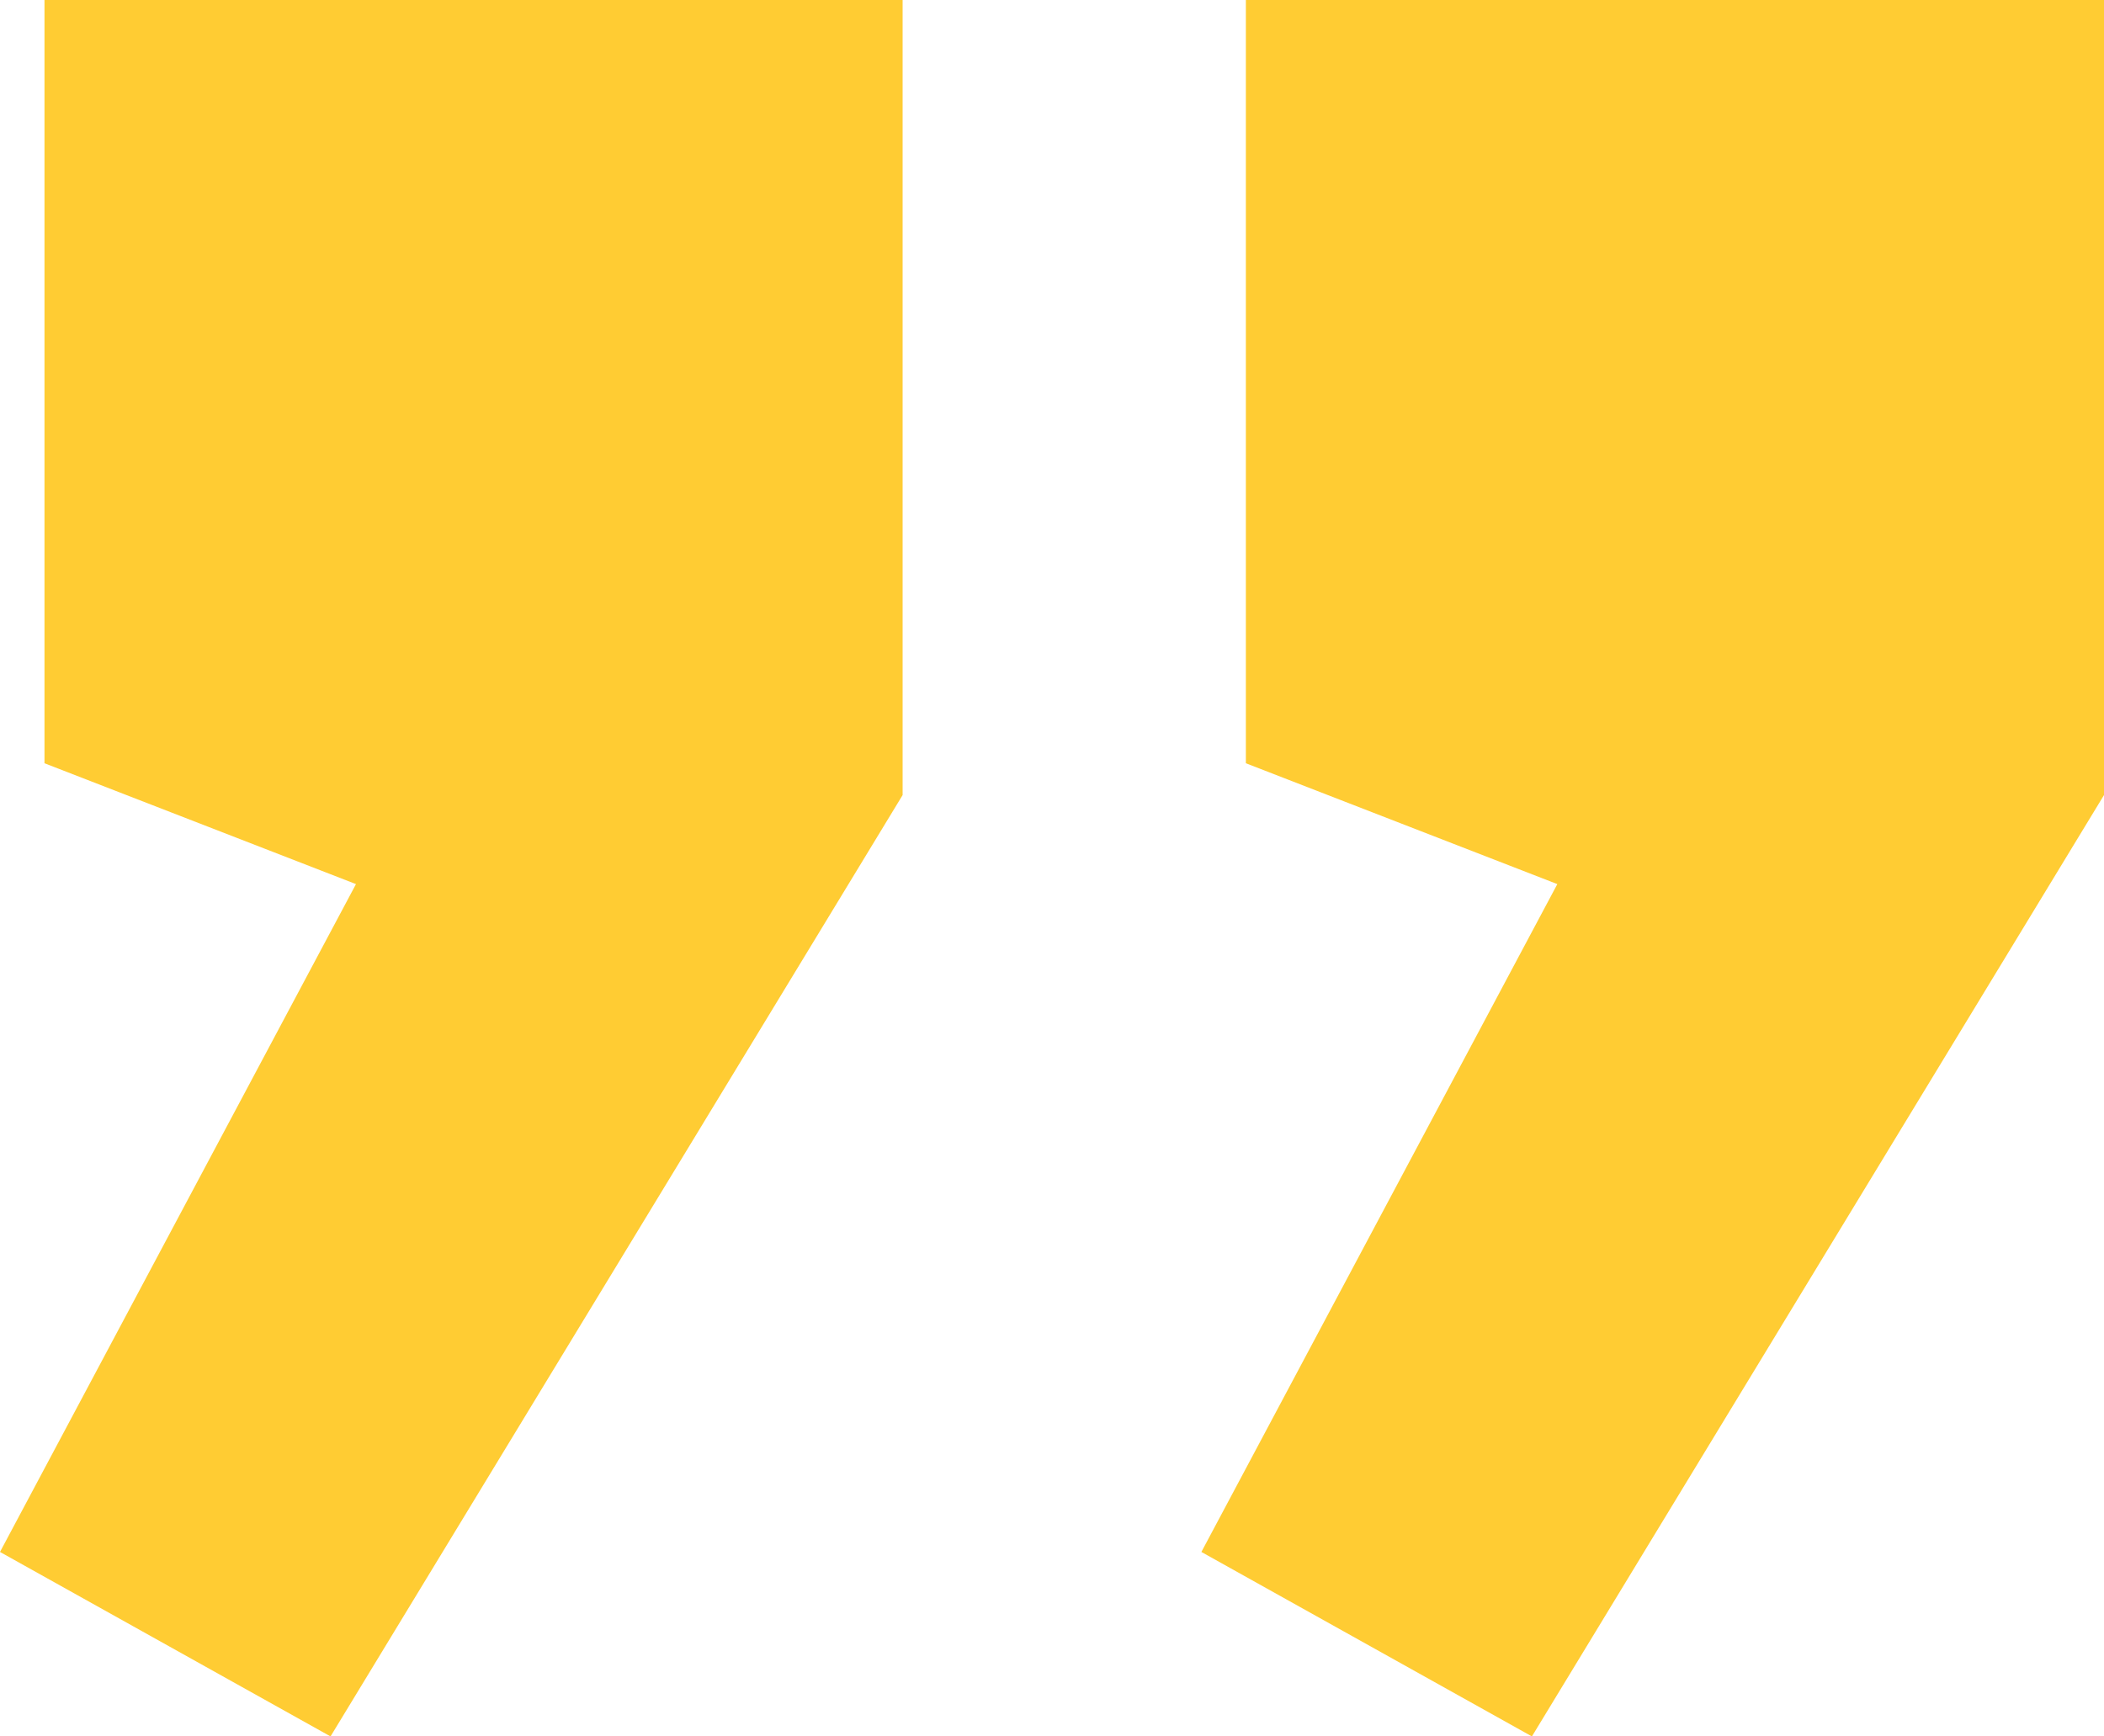
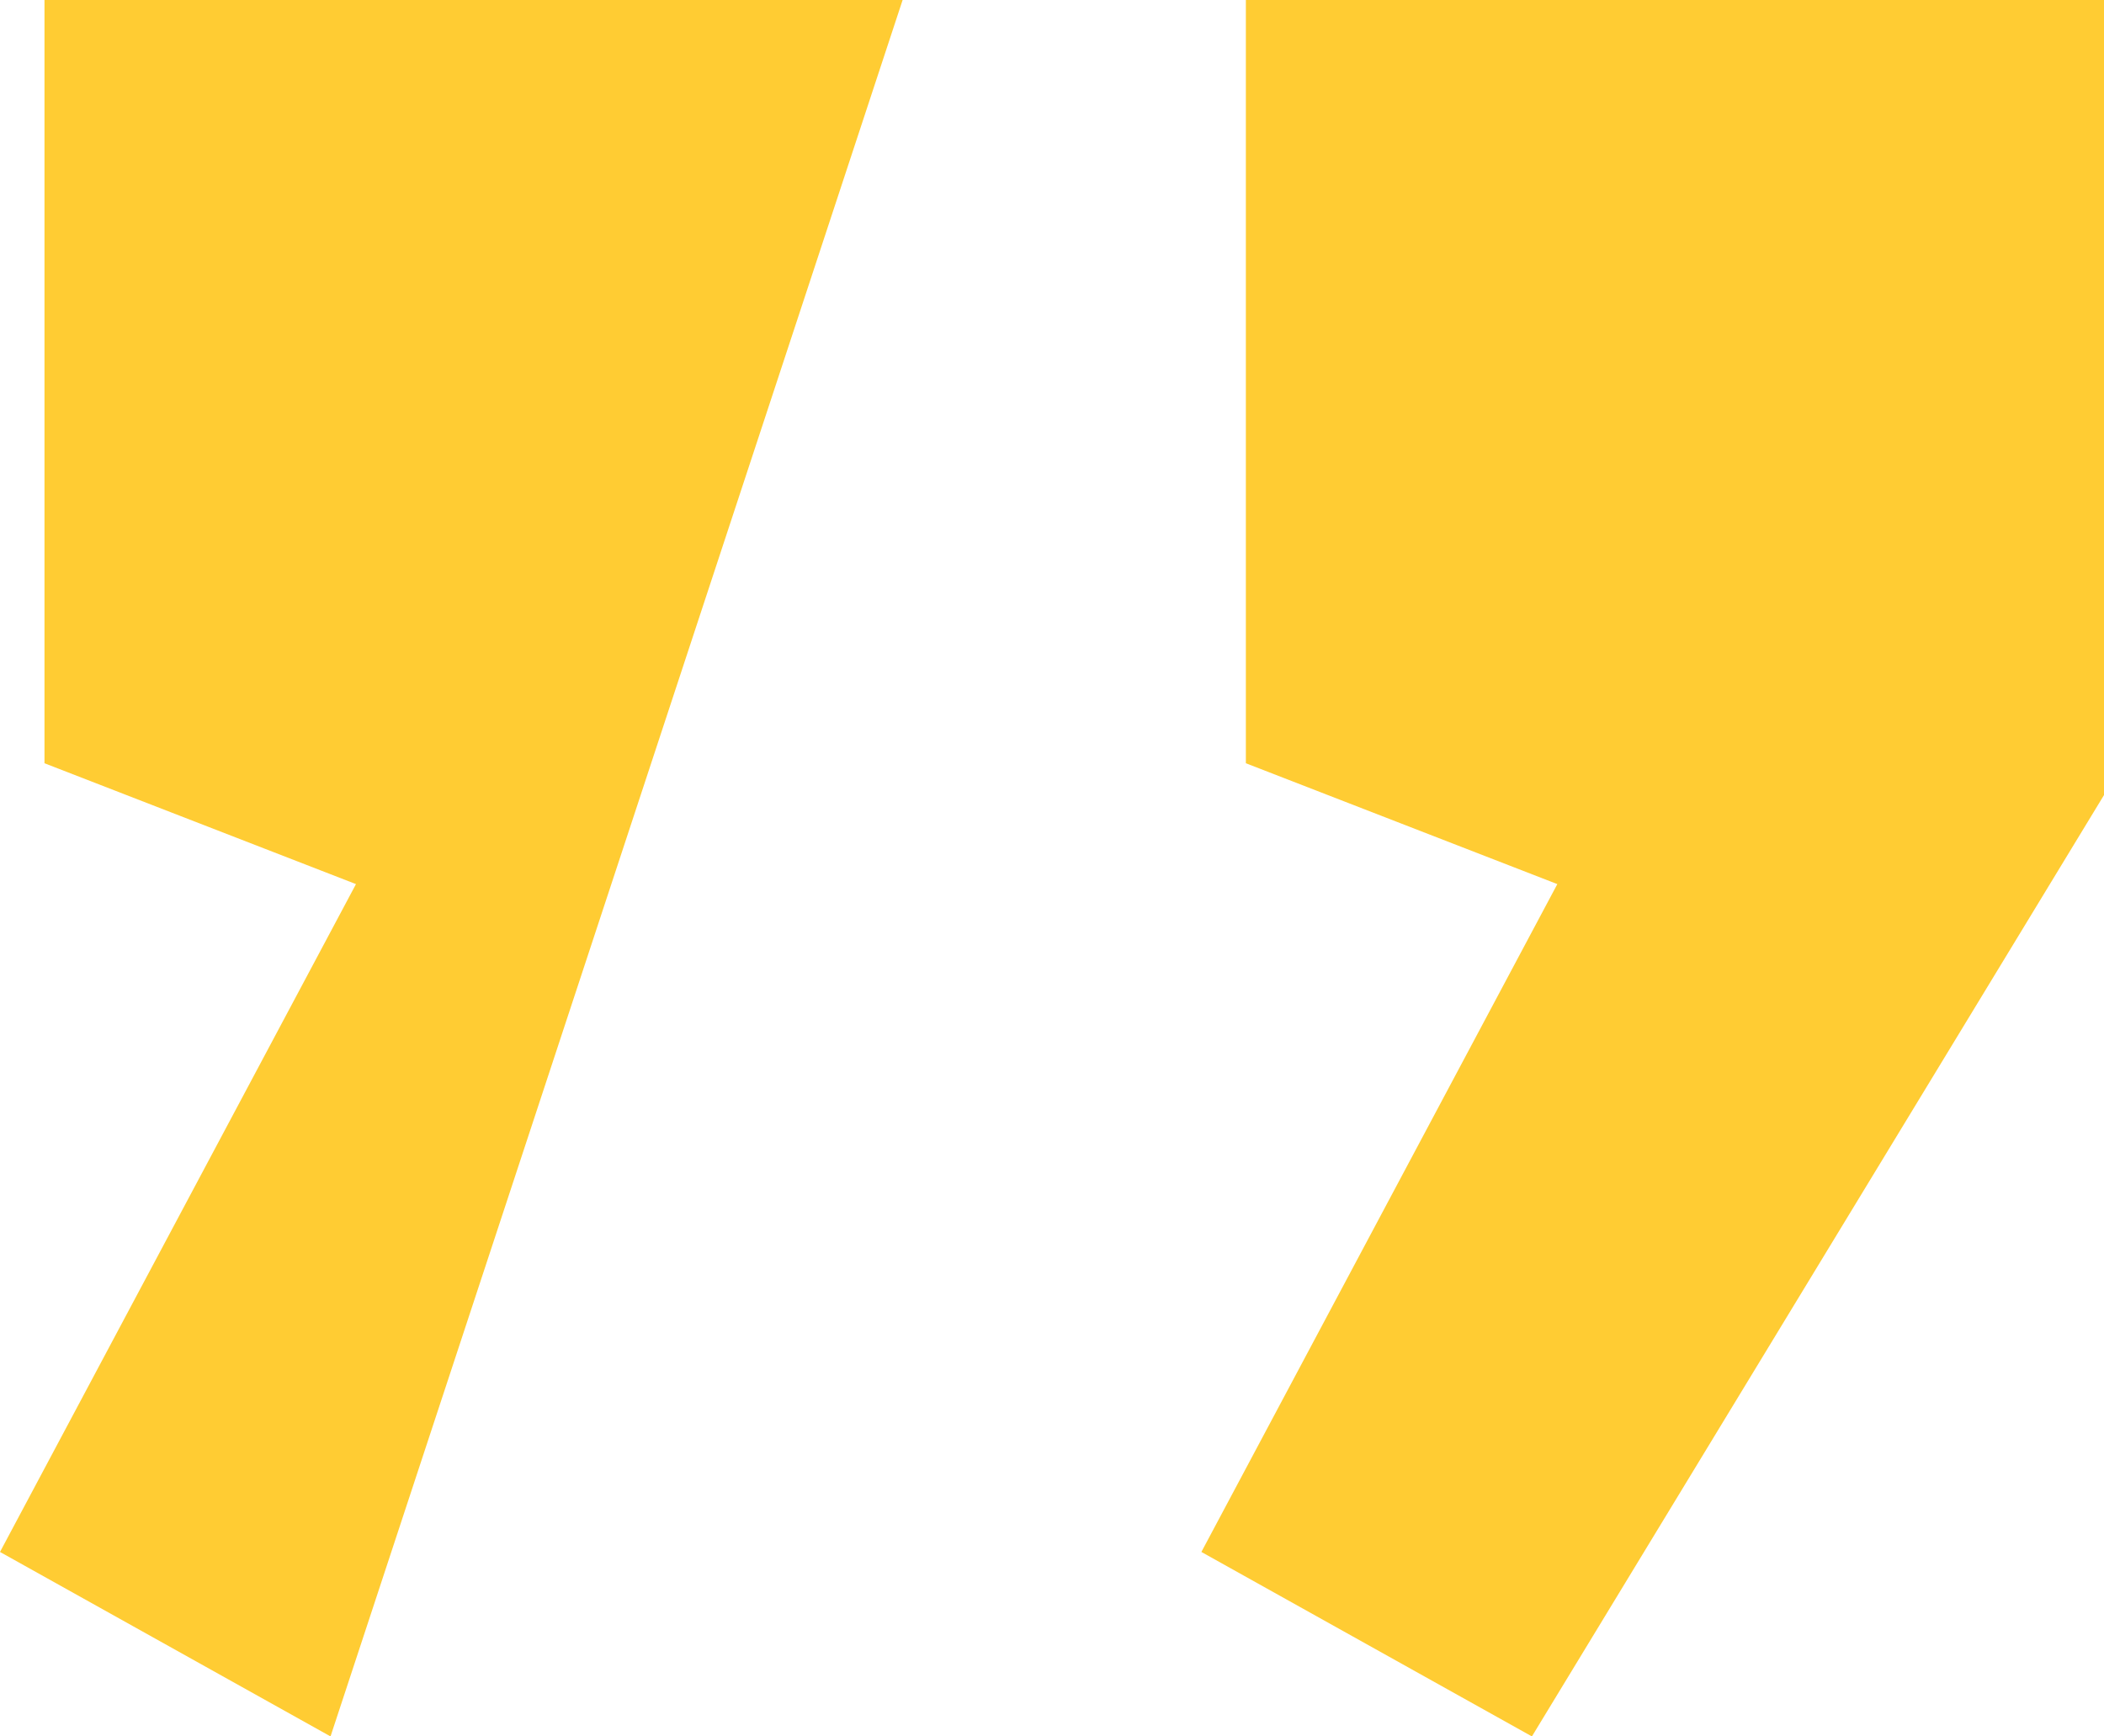
<svg xmlns="http://www.w3.org/2000/svg" width="63px" height="52px" viewBox="0 0 63 52" version="1.1">
  <title>”</title>
  <desc>Created with Sketch.</desc>
  <g id="Page-1" stroke="none" stroke-width="1" fill="none" fill-rule="evenodd">
    <g id="Desktop-HD-Copy-6" transform="translate(-689, -2942)" fill="#FFCC33" fill-rule="nonzero">
      <g id="Group-10" transform="translate(0, 2842)">
        <g id="Group-9" transform="translate(324, 100)">
-           <path d="M366.332,22.857 L375.659,26.476 L365,46.476 L374.897,52 L392.027,23.81 L392.027,0 L366.332,0 L366.332,22.857 Z M402.305,22.857 L402.305,0 L428,0 L428,23.81 L410.87,52 L400.973,46.476 L411.631,26.476 L402.305,22.857 Z" id="”" />
+           <path d="M366.332,22.857 L375.659,26.476 L365,46.476 L374.897,52 L392.027,0 L366.332,0 L366.332,22.857 Z M402.305,22.857 L402.305,0 L428,0 L428,23.81 L410.87,52 L400.973,46.476 L411.631,26.476 L402.305,22.857 Z" id="”" />
        </g>
      </g>
    </g>
  </g>
</svg>